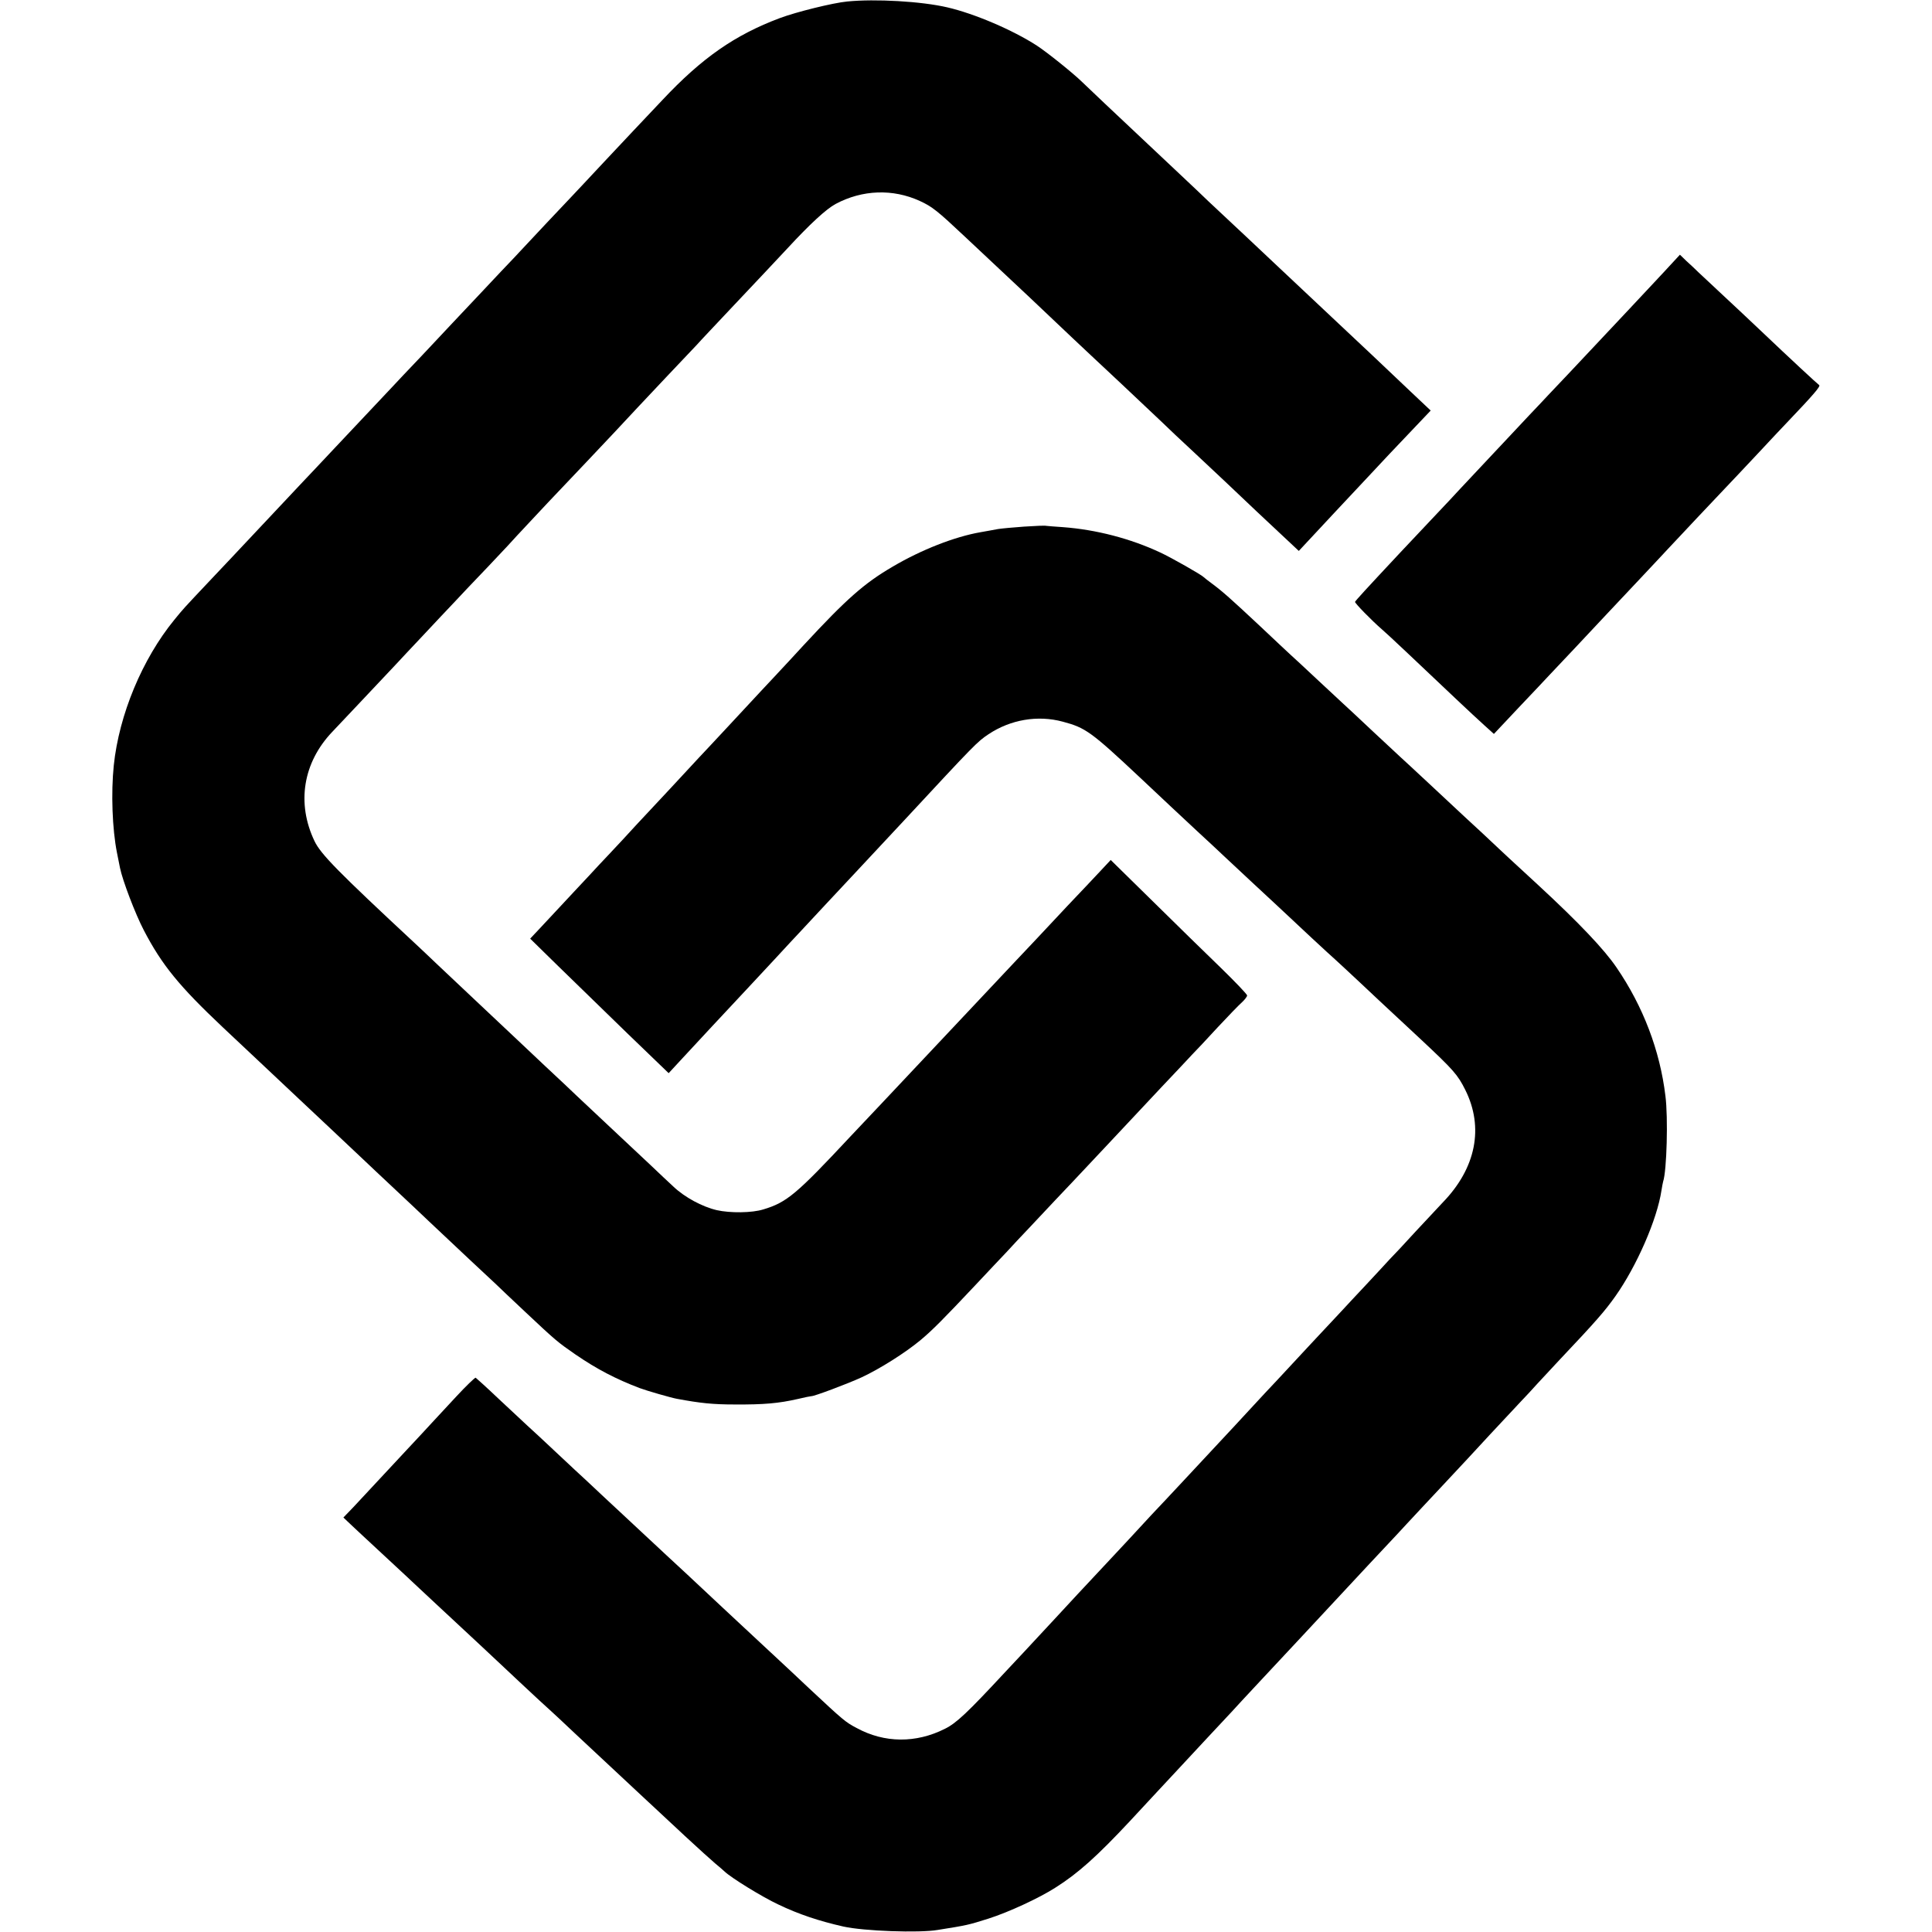
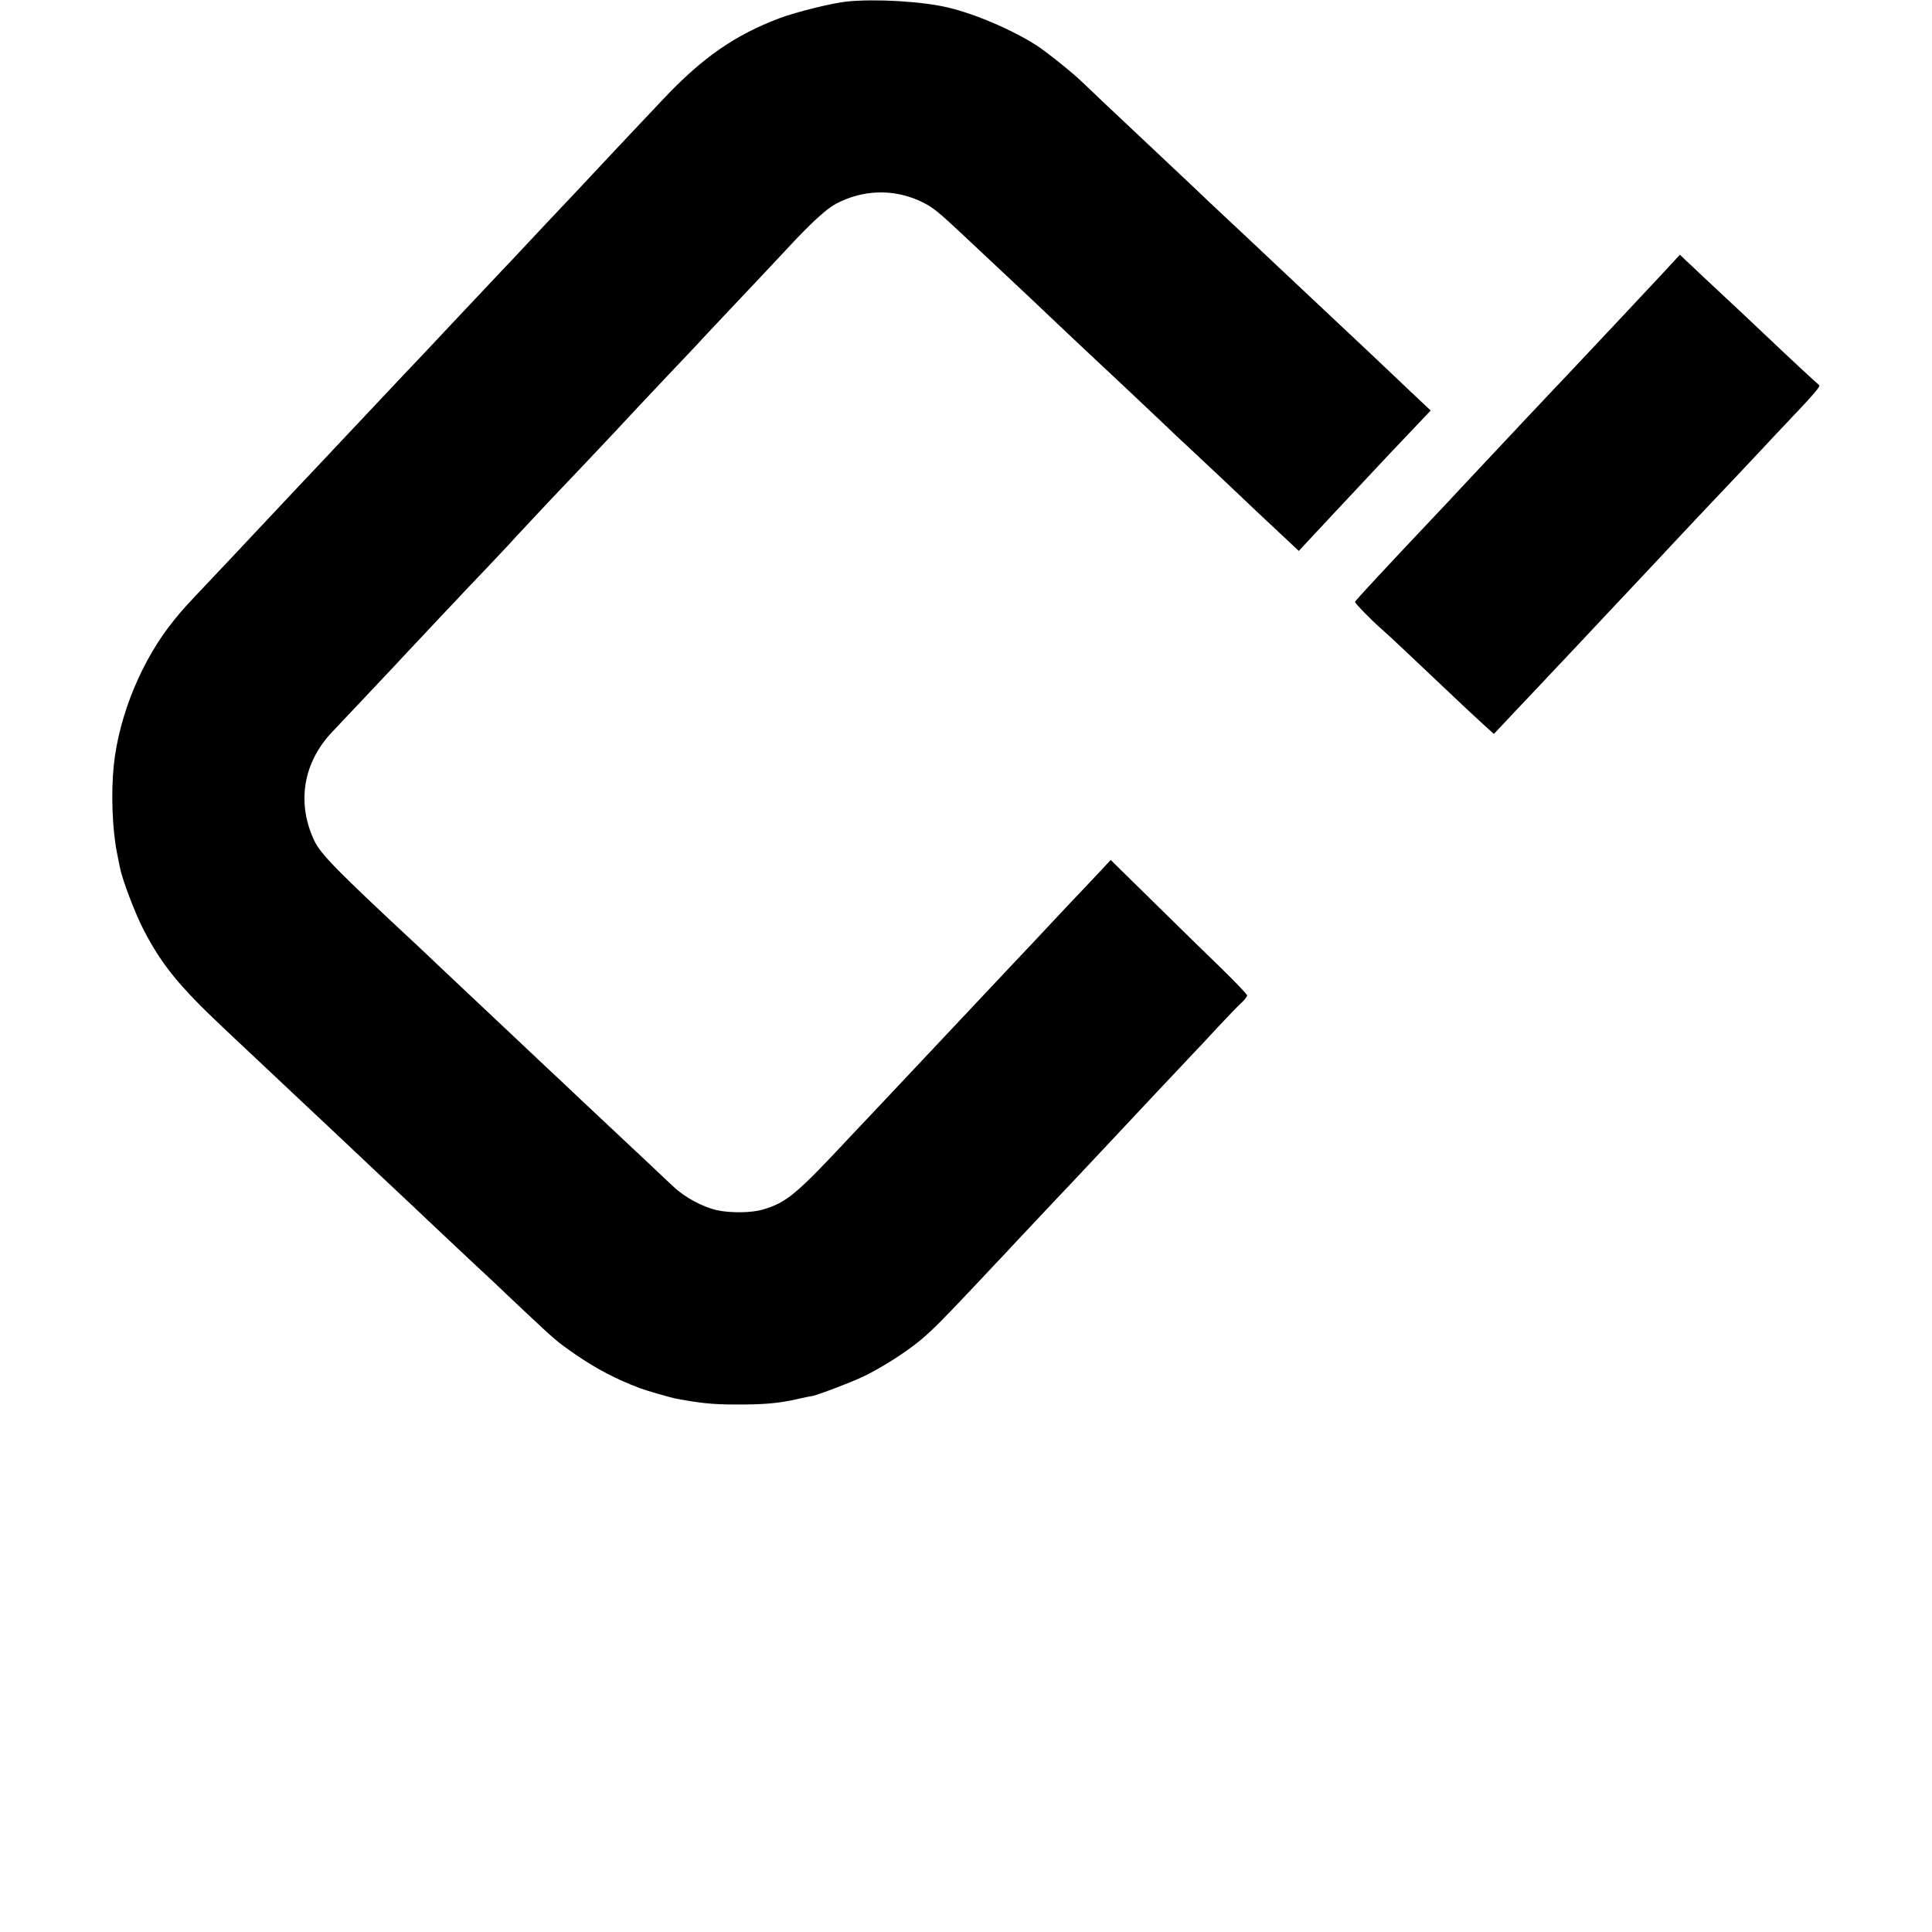
<svg xmlns="http://www.w3.org/2000/svg" version="1.0" width="1024pt" height="1024pt" viewBox="0 0 1024 1024" preserveAspectRatio="xMidYMid meet">
  <g transform="translate(0,1024) scale(0.1,-0.1)" fill="#000000" stroke="none">
    <path d="M4490 10232 c-74 -7 -269 -55 -357 -88 -237 -89 -412 -210 -623 -435 -63 -67 -133 -141 -155 -164 -22 -24 -92 -98 -155 -165 -63 -68 -137 -146 -163 -174 -46 -48 -222 -235 -315 -335 -24 -25 -101 -106 -170 -180 -137 -145 -147 -156 -318 -338 -63 -66 -134 -141 -157 -166 -102 -108 -200 -212 -309 -328 -64 -68 -138 -147 -165 -175 -63 -67 -281 -299 -313 -333 -14 -15 -88 -94 -165 -175 -166 -176 -150 -159 -201 -221 -170 -208 -293 -503 -321 -772 -15 -146 -8 -337 17 -463 6 -30 13 -66 16 -80 13 -65 81 -244 126 -330 96 -185 189 -298 419 -515 59 -55 164 -154 234 -220 70 -66 147 -138 170 -160 23 -22 98 -92 165 -155 67 -63 145 -137 173 -163 27 -26 105 -99 171 -161 67 -63 146 -137 176 -166 120 -113 326 -307 355 -333 16 -16 85 -81 152 -144 171 -161 178 -166 273 -232 114 -78 214 -130 340 -178 37 -14 169 -52 198 -57 124 -23 189 -30 307 -30 154 -1 232 6 333 29 37 9 69 15 72 15 12 -2 191 65 267 100 95 44 233 131 313 198 61 51 118 108 292 293 64 68 138 147 165 175 26 29 79 85 117 125 38 41 101 108 140 149 39 41 130 137 201 213 72 77 154 164 183 195 30 32 111 118 180 192 70 74 142 150 160 170 19 19 80 84 135 144 56 60 114 120 130 134 15 14 27 30 27 36 0 6 -63 72 -139 146 -77 74 -239 233 -362 354 l-222 218 -56 -60 c-31 -33 -108 -115 -173 -183 -64 -68 -137 -146 -163 -174 -26 -27 -79 -84 -119 -126 -39 -41 -132 -140 -206 -219 -74 -79 -146 -155 -160 -170 -22 -23 -217 -230 -335 -356 -22 -23 -98 -104 -170 -180 -283 -303 -335 -347 -459 -384 -60 -19 -176 -20 -247 -4 -77 18 -170 68 -230 125 -24 22 -78 73 -120 113 -42 39 -136 127 -209 196 -73 69 -154 145 -181 170 -26 25 -102 97 -170 160 -67 63 -139 131 -159 150 -40 38 -300 282 -415 391 -38 37 -88 83 -110 104 -415 386 -505 478 -538 547 -96 201 -61 416 94 579 31 33 246 260 334 354 20 22 88 94 150 160 62 66 134 143 160 170 26 28 108 115 184 194 75 79 144 153 153 164 10 11 82 88 160 171 164 173 269 283 356 376 90 97 142 152 272 290 65 69 138 146 162 171 23 26 104 111 178 190 146 154 258 274 304 323 119 129 205 208 255 235 142 76 304 81 446 16 67 -31 92 -51 242 -192 70 -66 144 -135 163 -153 38 -35 290 -272 405 -382 38 -36 84 -79 100 -94 33 -30 272 -255 369 -347 33 -32 112 -107 175 -165 150 -141 183 -171 334 -315 71 -67 150 -141 175 -164 l46 -43 41 44 c22 24 90 97 151 162 62 66 128 137 149 159 110 118 178 190 263 279 l95 100 -106 100 c-105 100 -310 294 -377 356 -49 46 -284 267 -335 315 -35 33 -246 232 -360 338 -16 16 -86 82 -155 147 -69 65 -145 137 -170 160 -171 160 -318 300 -344 325 -48 47 -185 157 -240 193 -128 83 -332 170 -475 203 -137 32 -382 46 -531 31z" />
    <path d="M8818 8797 c-118 -126 -193 -207 -503 -536 -38 -40 -87 -92 -109 -115 -21 -23 -66 -70 -100 -106 -244 -260 -346 -369 -367 -391 -13 -15 -81 -87 -150 -160 -70 -74 -143 -152 -164 -174 -190 -203 -240 -258 -243 -265 -2 -6 85 -96 145 -148 21 -17 188 -175 397 -373 50 -47 114 -107 142 -132 l52 -47 128 136 c71 75 147 155 169 179 36 37 226 240 301 320 16 17 88 94 160 170 73 77 146 156 164 175 39 42 260 277 310 329 19 20 94 99 165 175 72 77 141 151 155 165 141 148 181 194 172 200 -8 5 -158 144 -302 281 -30 29 -142 134 -336 315 -17 17 -47 45 -66 62 l-34 33 -86 -93z" />
-     <path d="M5430 7449 c-58 -4 -121 -10 -140 -13 -19 -4 -62 -11 -94 -17 -137 -24 -313 -93 -464 -182 -151 -88 -245 -171 -472 -416 -52 -57 -108 -117 -125 -135 -16 -17 -61 -66 -100 -107 -38 -41 -122 -131 -185 -199 -63 -67 -128 -138 -145 -155 -63 -68 -251 -271 -281 -302 -18 -19 -74 -79 -125 -135 -52 -55 -107 -115 -124 -132 -16 -18 -78 -84 -137 -147 -58 -63 -134 -143 -167 -179 l-61 -65 148 -145 c82 -80 247 -240 367 -357 l219 -211 60 65 c97 105 234 252 366 393 19 21 80 86 135 145 55 60 114 123 130 140 17 18 77 83 135 145 58 62 122 131 144 154 33 35 189 202 281 301 375 404 385 414 445 454 116 77 260 102 393 66 120 -32 149 -52 409 -296 167 -157 171 -161 302 -283 60 -55 126 -117 146 -136 20 -19 82 -76 136 -127 54 -50 117 -109 140 -130 107 -101 289 -270 308 -286 11 -10 75 -69 140 -130 66 -62 136 -128 157 -147 20 -19 93 -87 161 -150 172 -161 194 -186 234 -266 100 -200 57 -415 -118 -596 -18 -19 -82 -88 -143 -153 -60 -66 -123 -133 -140 -150 -16 -18 -73 -79 -126 -136 -54 -57 -110 -118 -125 -134 -49 -52 -276 -295 -344 -369 -36 -38 -93 -99 -126 -135 -34 -37 -78 -84 -98 -106 -42 -45 -75 -81 -261 -280 -71 -76 -153 -164 -182 -194 -105 -114 -136 -147 -191 -206 -121 -129 -300 -321 -326 -350 -15 -16 -51 -55 -79 -85 -29 -31 -110 -119 -182 -195 -198 -213 -256 -268 -317 -298 -153 -77 -320 -76 -467 4 -61 32 -71 41 -252 210 -67 63 -138 130 -159 149 -21 19 -66 62 -101 94 -93 87 -300 279 -393 367 -45 41 -153 142 -241 224 -88 82 -180 168 -205 191 -25 23 -61 57 -81 76 -20 18 -92 85 -160 149 -68 64 -137 128 -154 143 -16 15 -83 78 -149 139 -65 62 -122 113 -125 115 -4 1 -50 -43 -102 -99 -52 -56 -110 -118 -129 -139 -19 -21 -84 -91 -145 -156 -177 -190 -217 -233 -272 -292 l-53 -55 23 -22 c12 -12 92 -86 177 -165 85 -79 178 -165 205 -191 28 -26 68 -64 90 -84 22 -20 67 -62 100 -93 34 -32 92 -86 131 -122 38 -36 132 -123 208 -195 76 -71 148 -138 160 -148 11 -10 73 -67 136 -127 63 -59 131 -122 150 -140 19 -18 67 -62 105 -98 39 -36 99 -93 135 -126 36 -34 122 -113 190 -177 69 -64 141 -129 160 -145 19 -16 42 -35 50 -43 34 -33 201 -136 285 -175 108 -52 217 -88 345 -117 107 -24 402 -35 500 -18 157 25 161 26 269 60 107 34 271 110 356 165 119 75 221 167 392 350 21 23 85 92 143 154 58 62 119 128 135 145 17 18 76 82 133 143 56 60 114 122 129 138 14 16 83 90 152 164 191 204 264 283 401 430 129 139 219 235 280 300 19 20 62 66 94 101 32 35 116 124 185 198 69 74 133 142 141 151 17 19 209 226 280 301 25 26 65 69 89 96 24 26 78 84 120 129 191 202 237 255 293 334 113 160 221 407 244 560 3 19 7 41 9 48 19 55 27 339 12 454 -29 240 -118 474 -259 680 -65 96 -200 238 -413 435 -66 61 -136 125 -155 143 -19 18 -84 78 -143 134 -60 55 -121 112 -136 126 -15 14 -82 77 -150 140 -68 63 -135 126 -150 139 -14 13 -80 74 -146 136 -66 62 -134 126 -151 141 -17 16 -82 76 -144 134 -62 58 -124 116 -139 129 -14 13 -87 81 -161 151 -157 147 -200 185 -255 226 -22 16 -42 32 -45 35 -9 11 -174 105 -231 131 -158 74 -340 121 -514 134 -44 3 -84 6 -90 7 -5 2 -57 0 -115 -4z" />
  </g>
</svg>